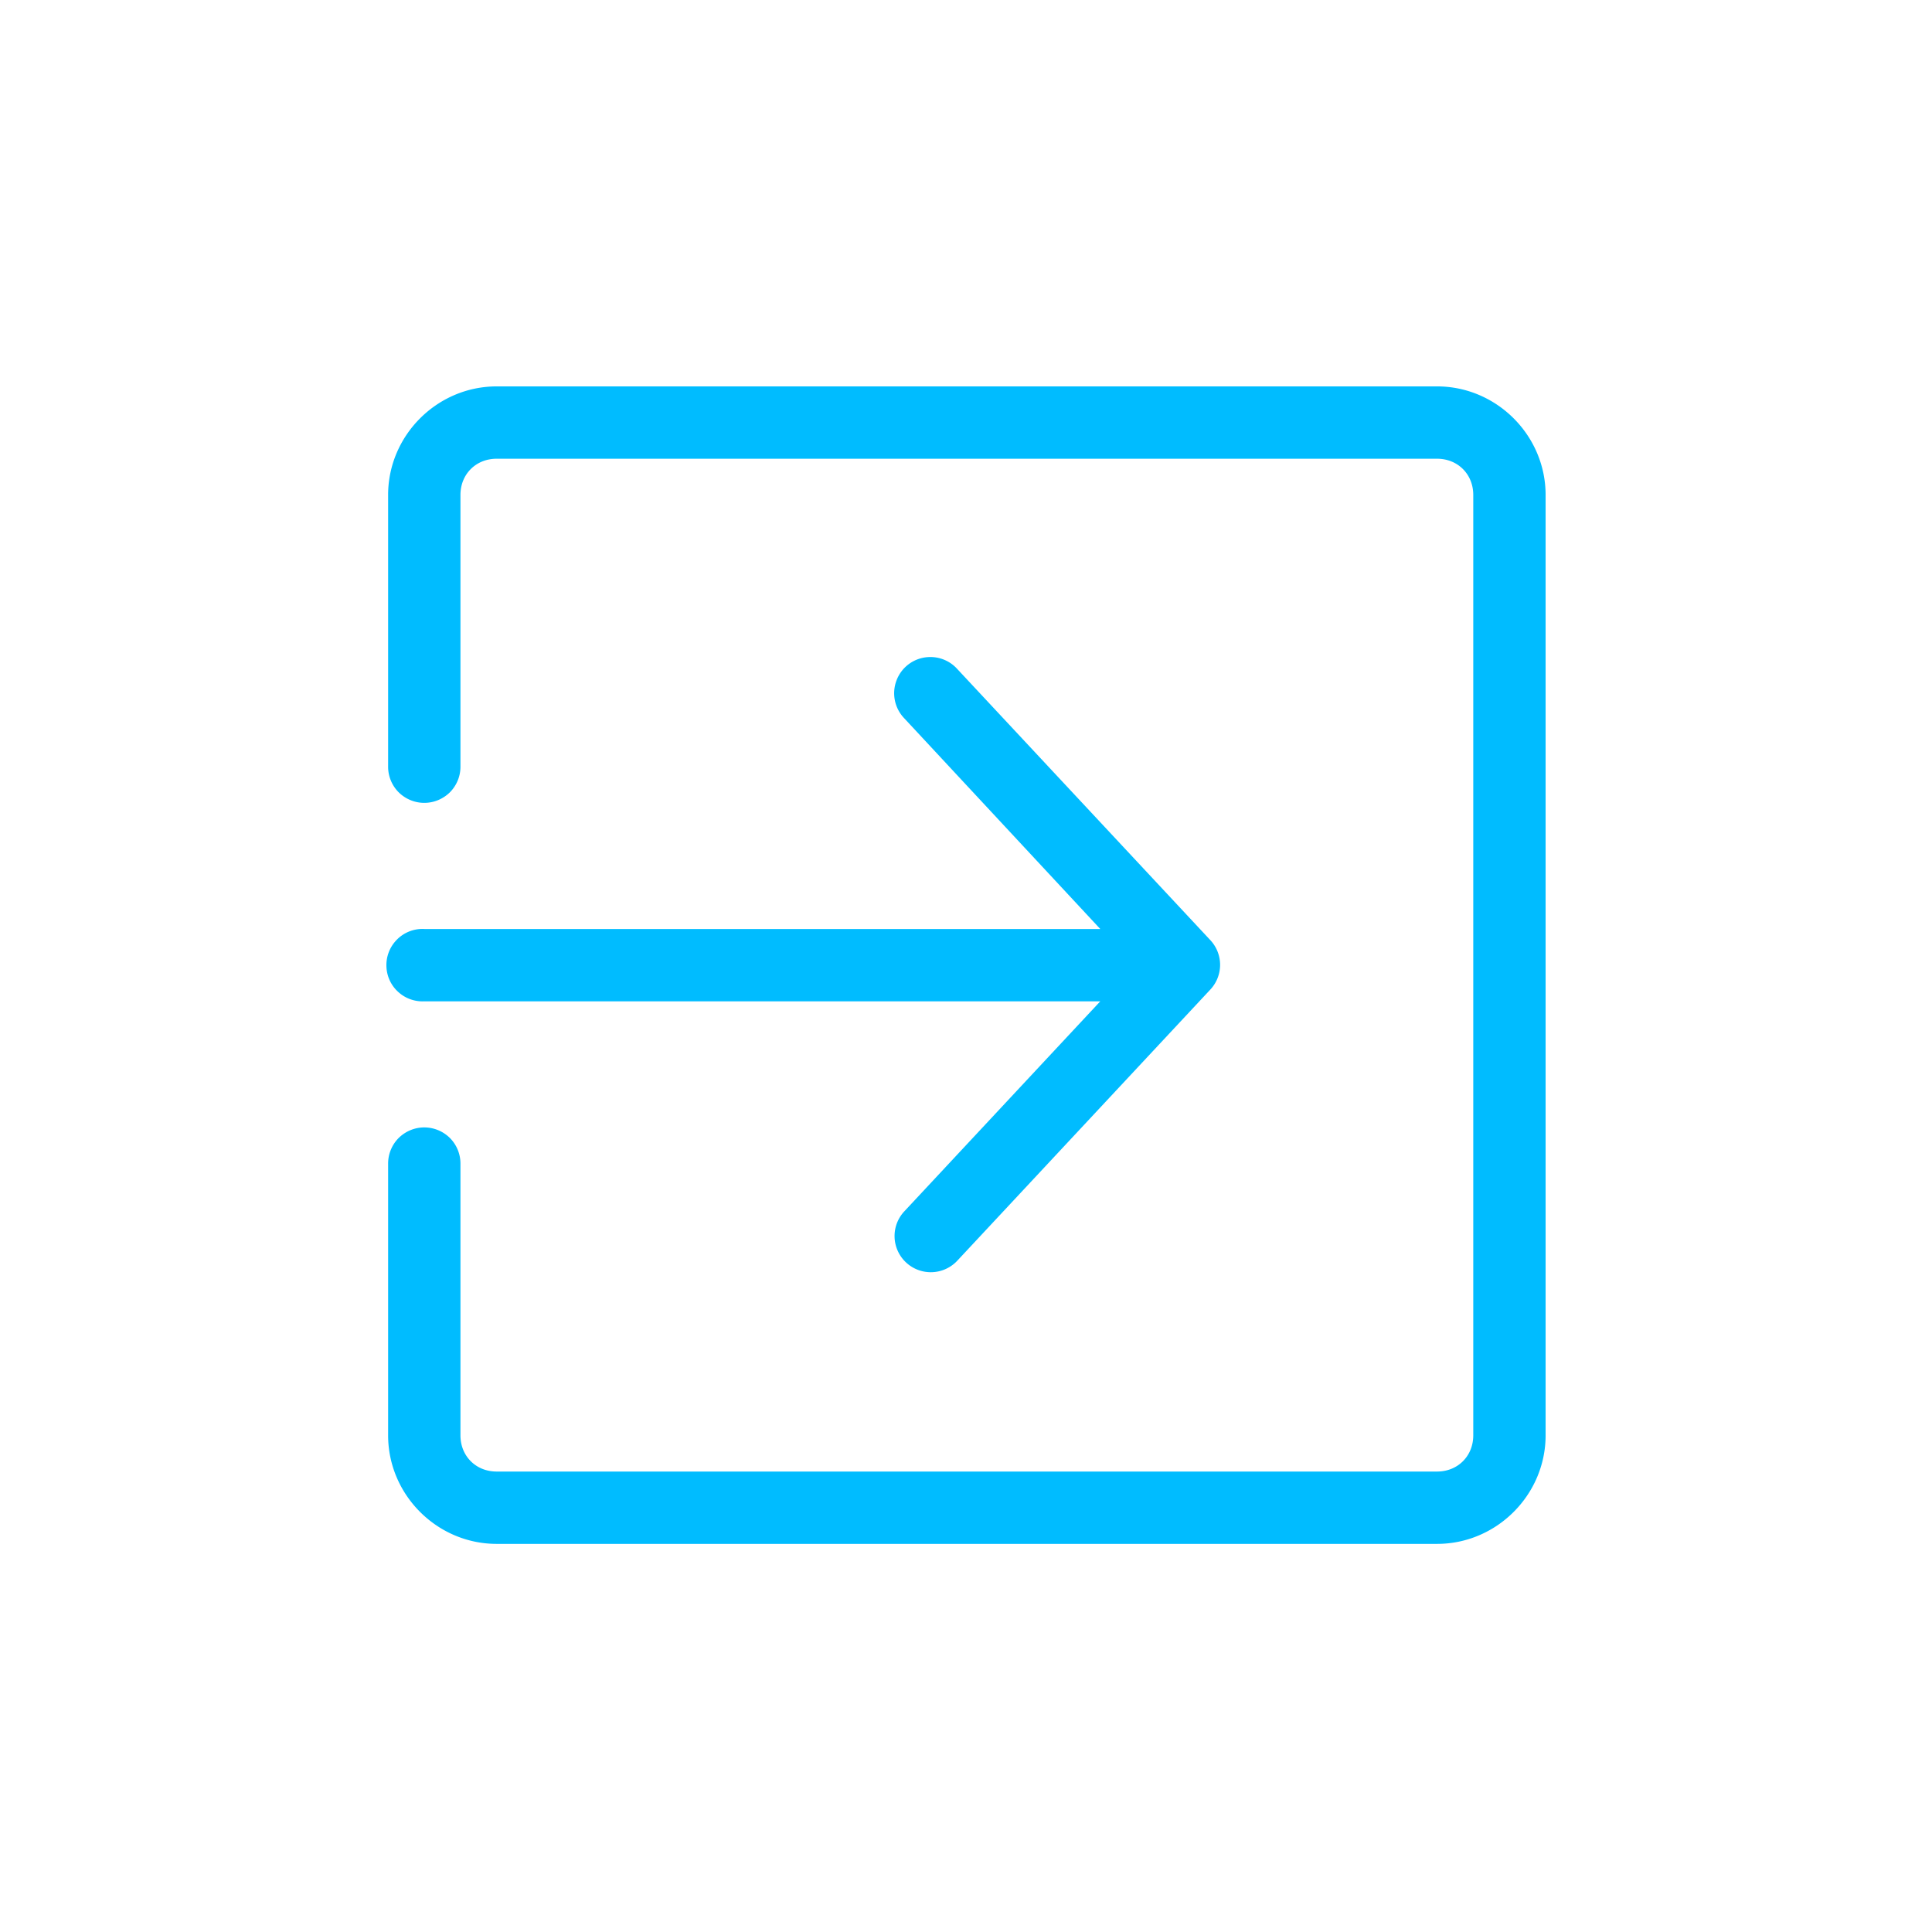
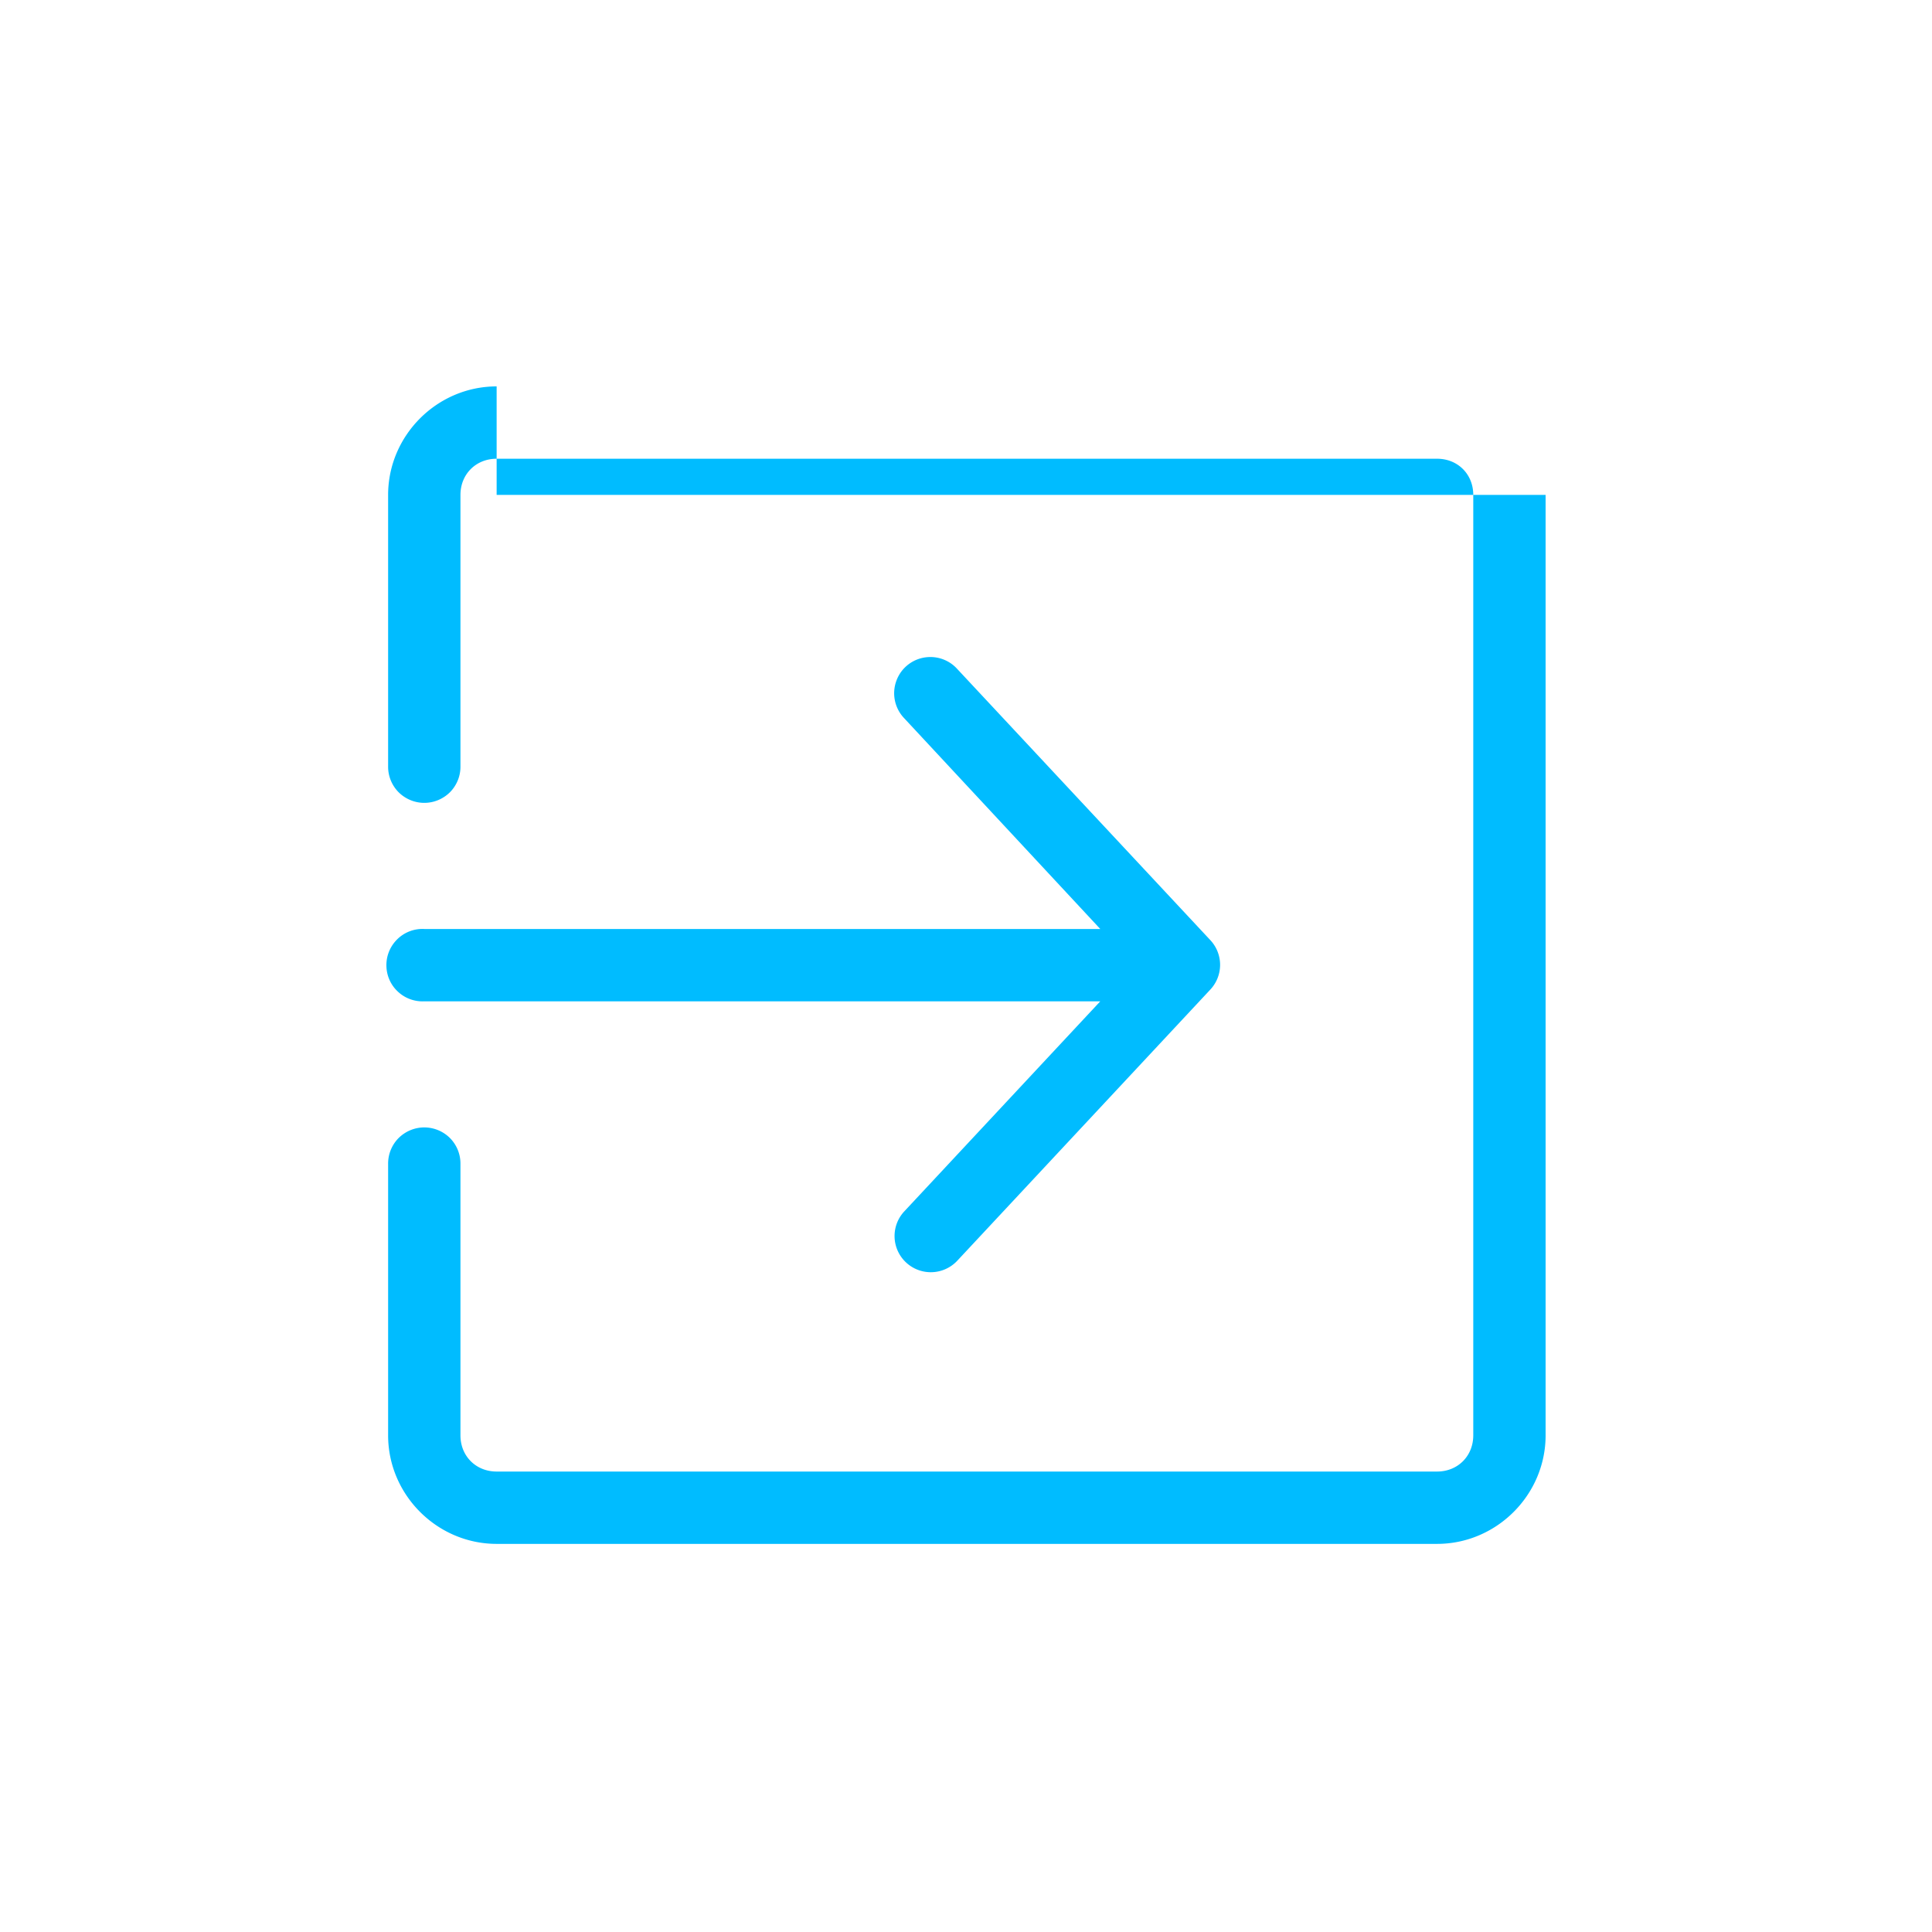
<svg xmlns="http://www.w3.org/2000/svg" width="100" height="100" viewBox="0 0 100 100">
-   <path fill="#00BCFF" fill-rule="evenodd" d="M25.706 20c-3.08 0-5.617 2.538-5.617 5.617v14.041c-.007.501.186.984.537 1.342.355.355.834.556 1.335.556s.98-.201 1.335-.556c.35-.358.545-.84.537-1.342V25.617c0-1.072.801-1.873 1.873-1.873h48.677c1.072 0 1.873.801 1.873 1.873v48.677c0 1.072-.801 1.873-1.873 1.873H25.706c-1.072 0-1.873-.801-1.873-1.873V60.253a1.879 1.879 0 0 0-.537-1.342 1.888 1.888 0 0 0-1.335-.556c-.5 0-.98.201-1.335.556a1.879 1.879 0 0 0-.537 1.342v14.041c0 3.08 2.538 5.617 5.617 5.617h48.677c3.08 0 5.617-2.538 5.617-5.617V25.617C80 22.537 77.462 20 74.383 20H25.706zm22.32 14.012a1.866 1.866 0 0 0-1.616 1.189 1.871 1.871 0 0 0 .387 1.97L56.95 48.084H21.962a1.857 1.857 0 0 0-1.474.61 1.868 1.868 0 0 0-.486 1.35c.022.498.241.966.61 1.298.366.337.853.509 1.35.487h34.987L46.797 62.71a1.87 1.87 0 0 0 .106 2.64 1.876 1.876 0 0 0 2.645-.095l13.105-14.042a1.872 1.872 0 0 0 0-2.545L49.548 34.627a1.871 1.871 0 0 0-1.521-.615z" />
+   <path fill="#00BCFF" fill-rule="evenodd" d="M25.706 20c-3.08 0-5.617 2.538-5.617 5.617v14.041c-.007.501.186.984.537 1.342.355.355.834.556 1.335.556s.98-.201 1.335-.556c.35-.358.545-.84.537-1.342V25.617c0-1.072.801-1.873 1.873-1.873h48.677c1.072 0 1.873.801 1.873 1.873v48.677c0 1.072-.801 1.873-1.873 1.873H25.706c-1.072 0-1.873-.801-1.873-1.873V60.253a1.879 1.879 0 0 0-.537-1.342 1.888 1.888 0 0 0-1.335-.556c-.5 0-.98.201-1.335.556a1.879 1.879 0 0 0-.537 1.342v14.041c0 3.08 2.538 5.617 5.617 5.617h48.677c3.08 0 5.617-2.538 5.617-5.617V25.617H25.706zm22.32 14.012a1.866 1.866 0 0 0-1.616 1.189 1.871 1.871 0 0 0 .387 1.97L56.95 48.084H21.962a1.857 1.857 0 0 0-1.474.61 1.868 1.868 0 0 0-.486 1.35c.022.498.241.966.61 1.298.366.337.853.509 1.35.487h34.987L46.797 62.71a1.87 1.87 0 0 0 .106 2.64 1.876 1.876 0 0 0 2.645-.095l13.105-14.042a1.872 1.872 0 0 0 0-2.545L49.548 34.627a1.871 1.871 0 0 0-1.521-.615z" />
</svg>